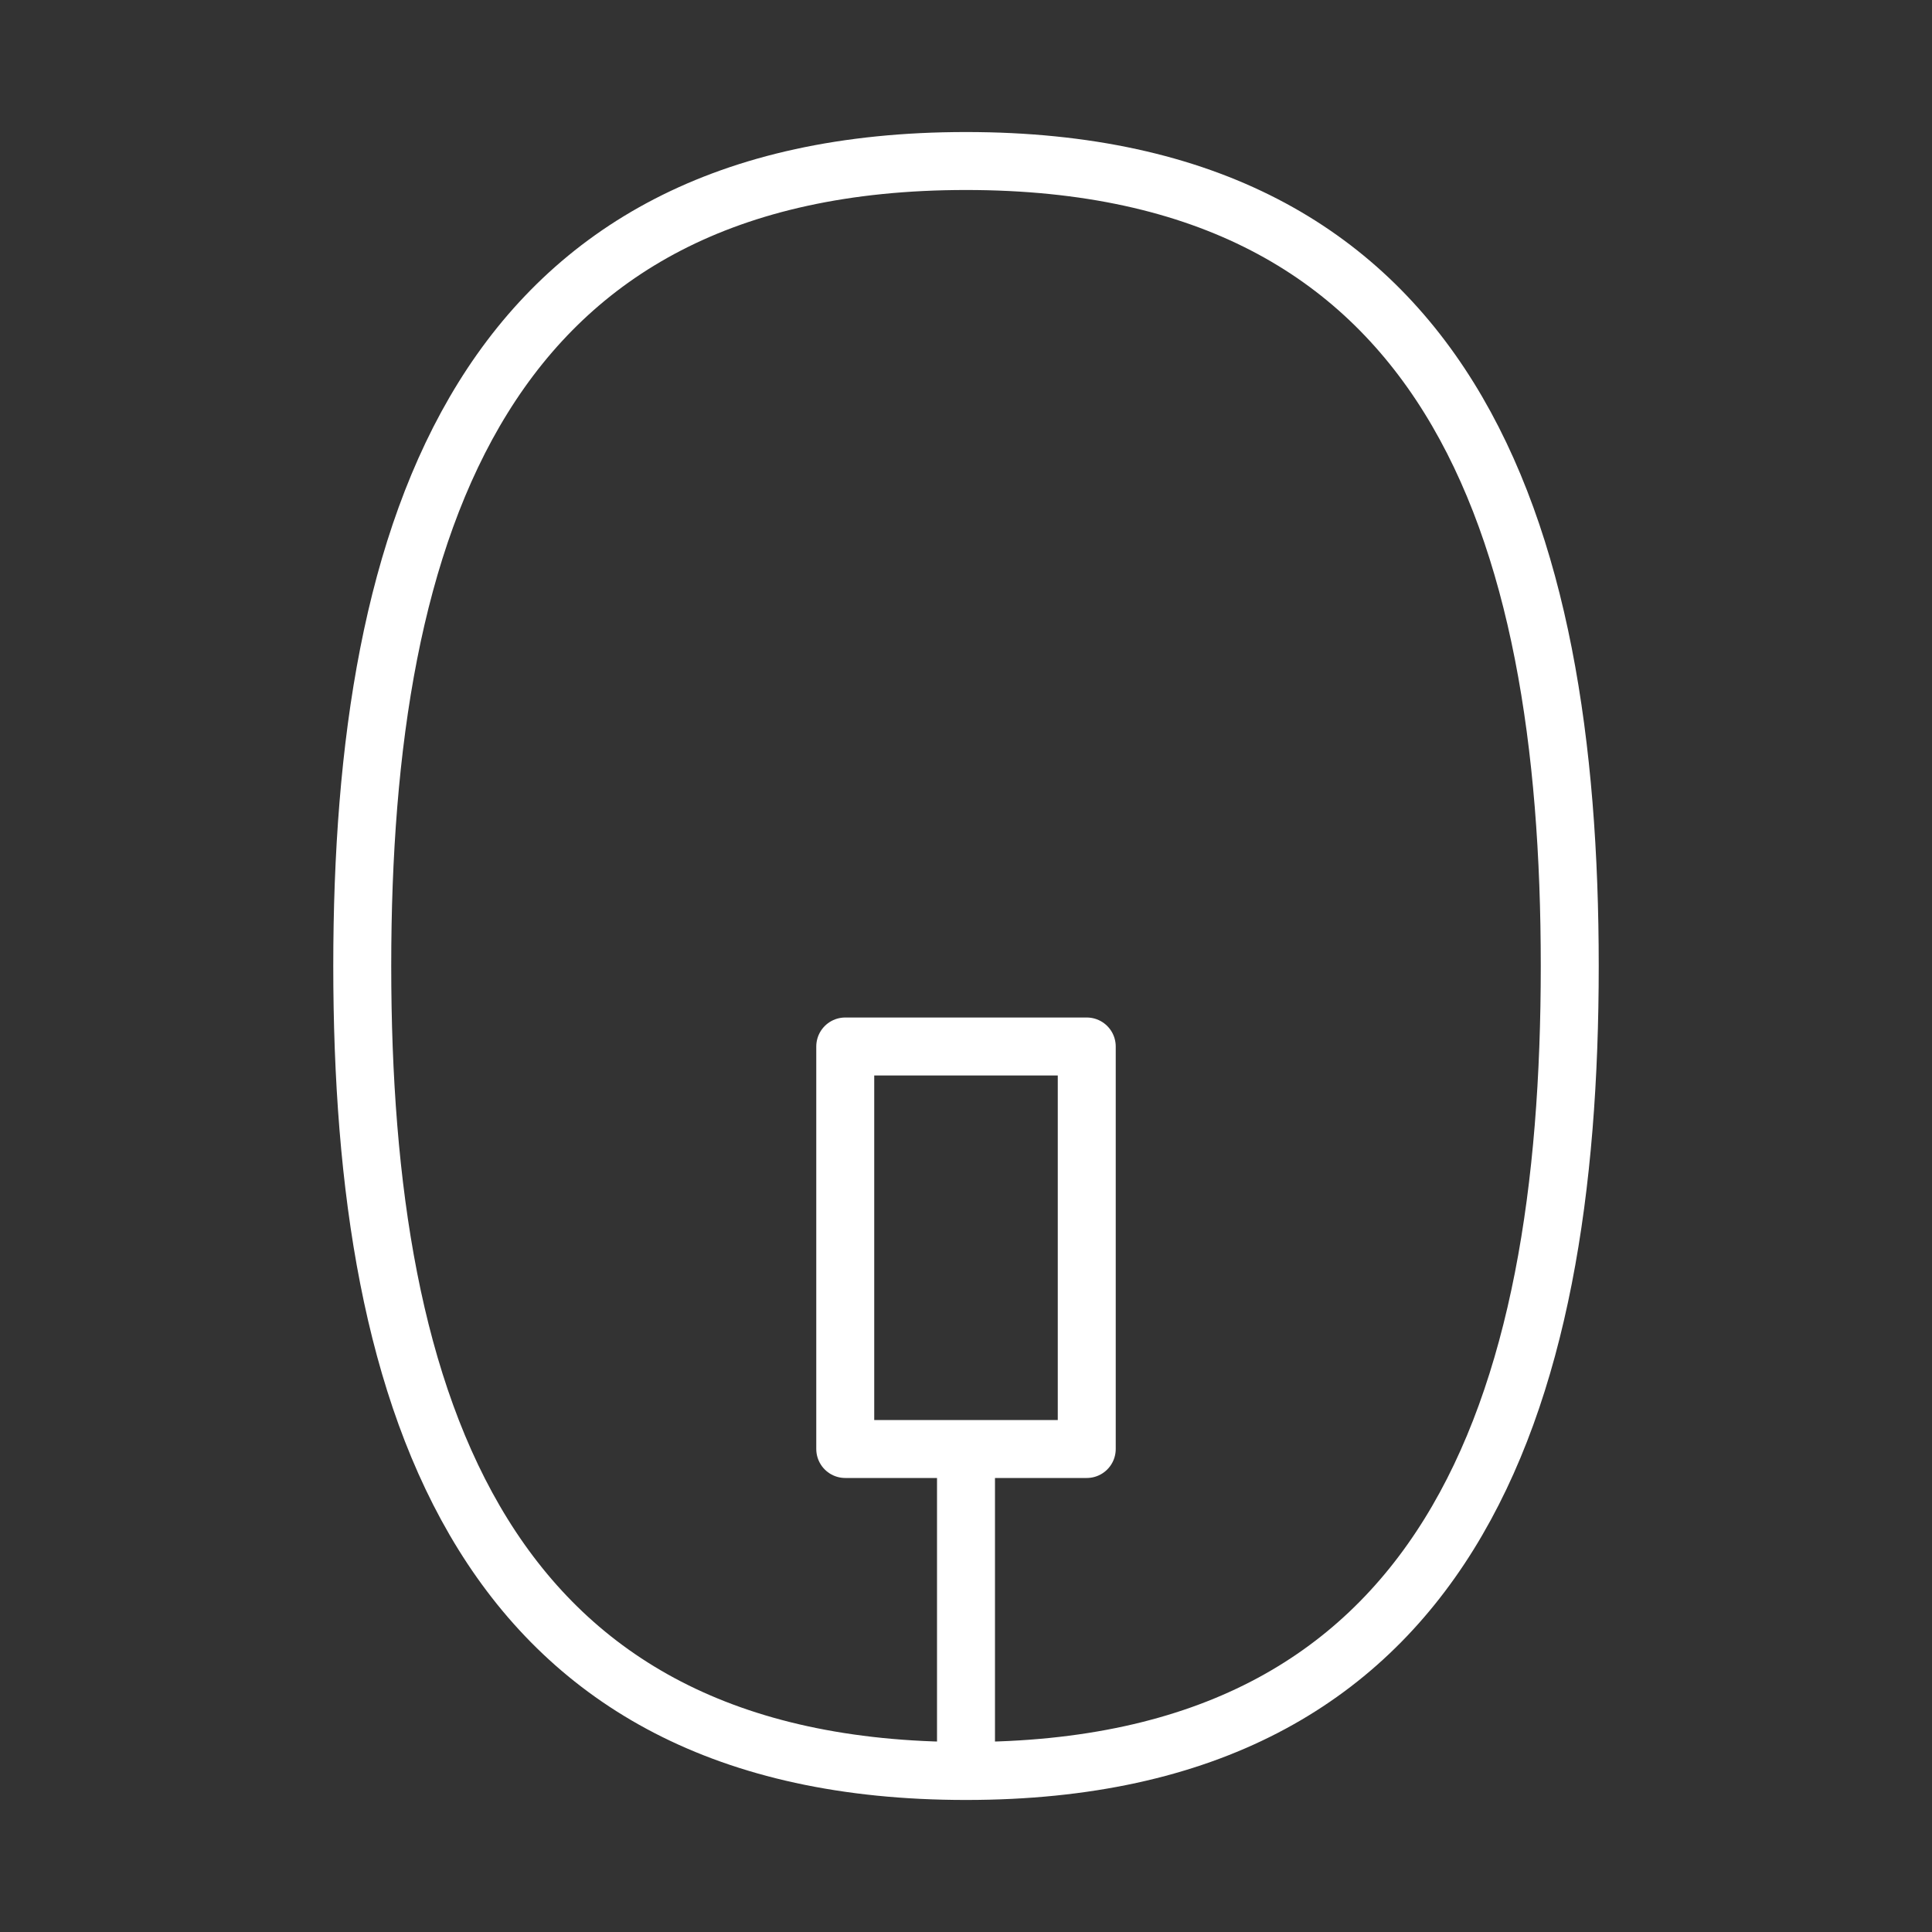
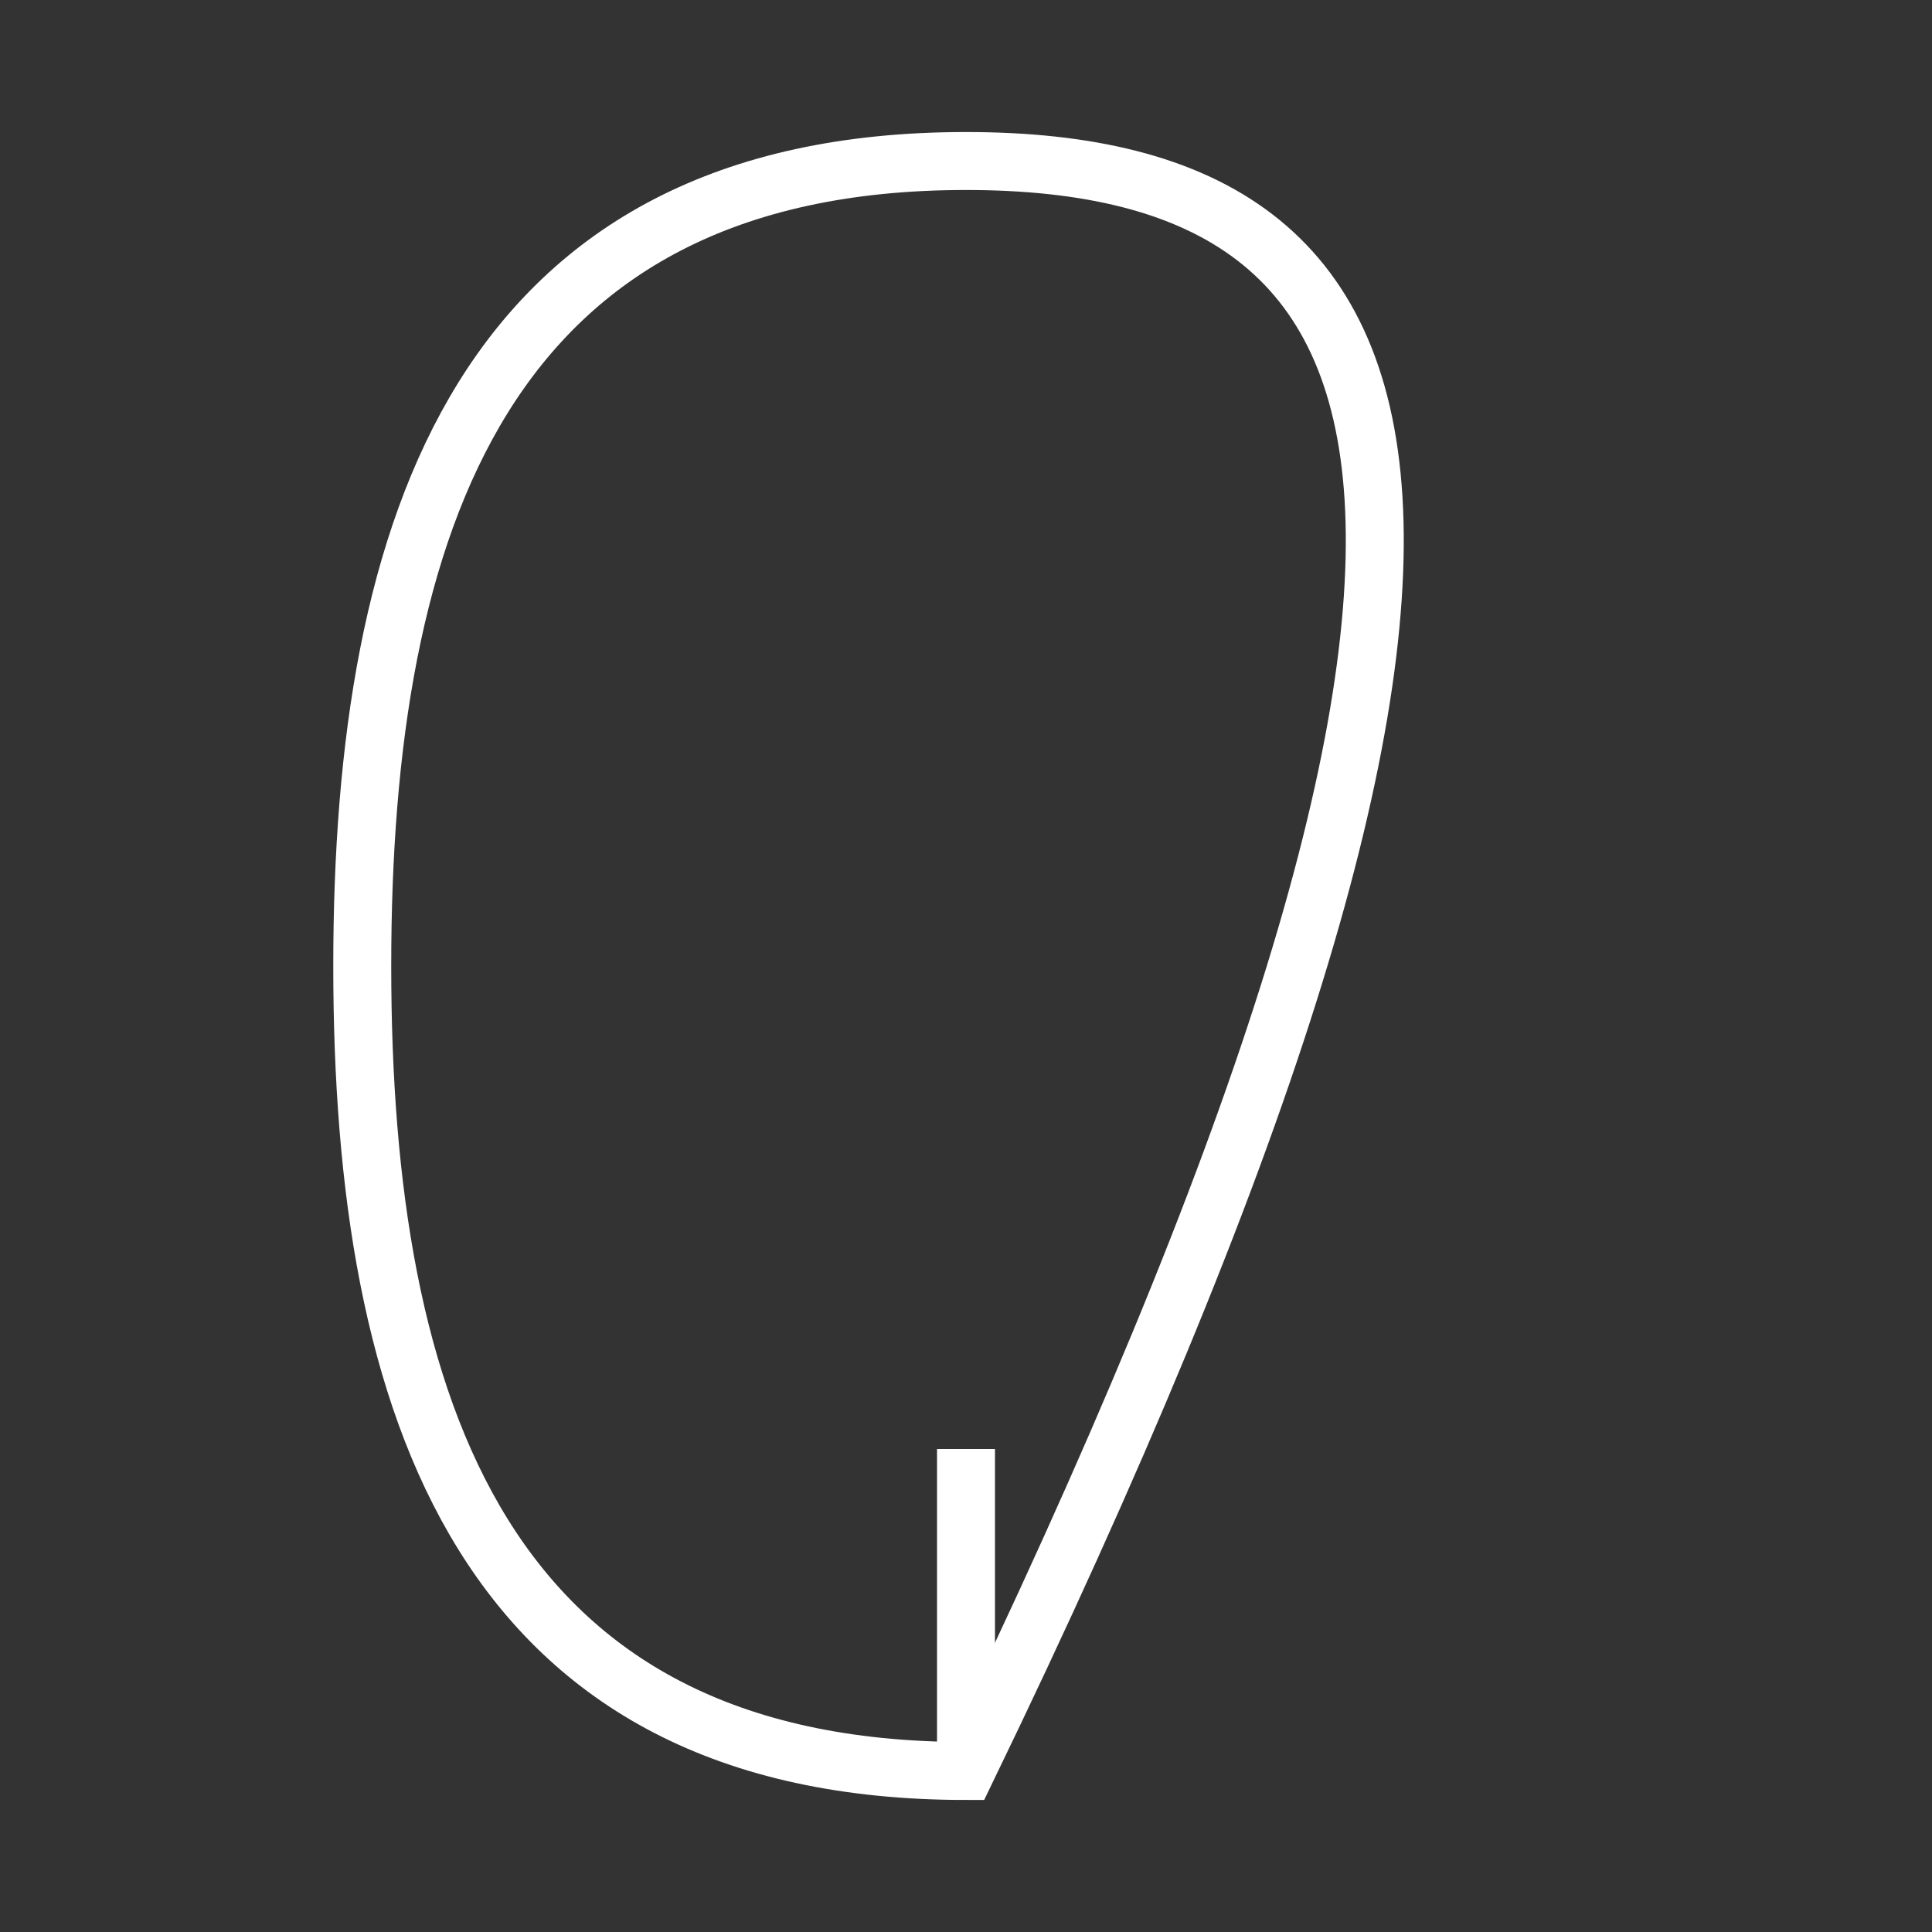
<svg xmlns="http://www.w3.org/2000/svg" width="50" height="50" viewBox="0 0 50 50" fill="none">
  <rect x="0" y="0" width="50" height="50" fill="#333333" stroke="none" />
-   <path d="M25 4.167C12.5 4.167 9.375 13.562 9.375 25C9.375 36.438 12.5 45.833 25 45.833C37.5 45.833 40.625 36.438 40.625 25C40.625 13.562 37.5 4.167 25 4.167Z" stroke="white" stroke-width="1.5" />
-   <path d="M21.875 27.083L21.875 37.5L28.125 37.5L28.125 27.083L21.875 27.083Z" stroke="white" stroke-width="1.5" stroke-linejoin="round" />
+   <path d="M25 4.167C12.5 4.167 9.375 13.562 9.375 25C9.375 36.438 12.5 45.833 25 45.833C40.625 13.562 37.5 4.167 25 4.167Z" stroke="white" stroke-width="1.5" />
  <path d="M25 37.5L25 45.833" stroke="white" stroke-width="1.5" stroke-linejoin="round" />
</svg>